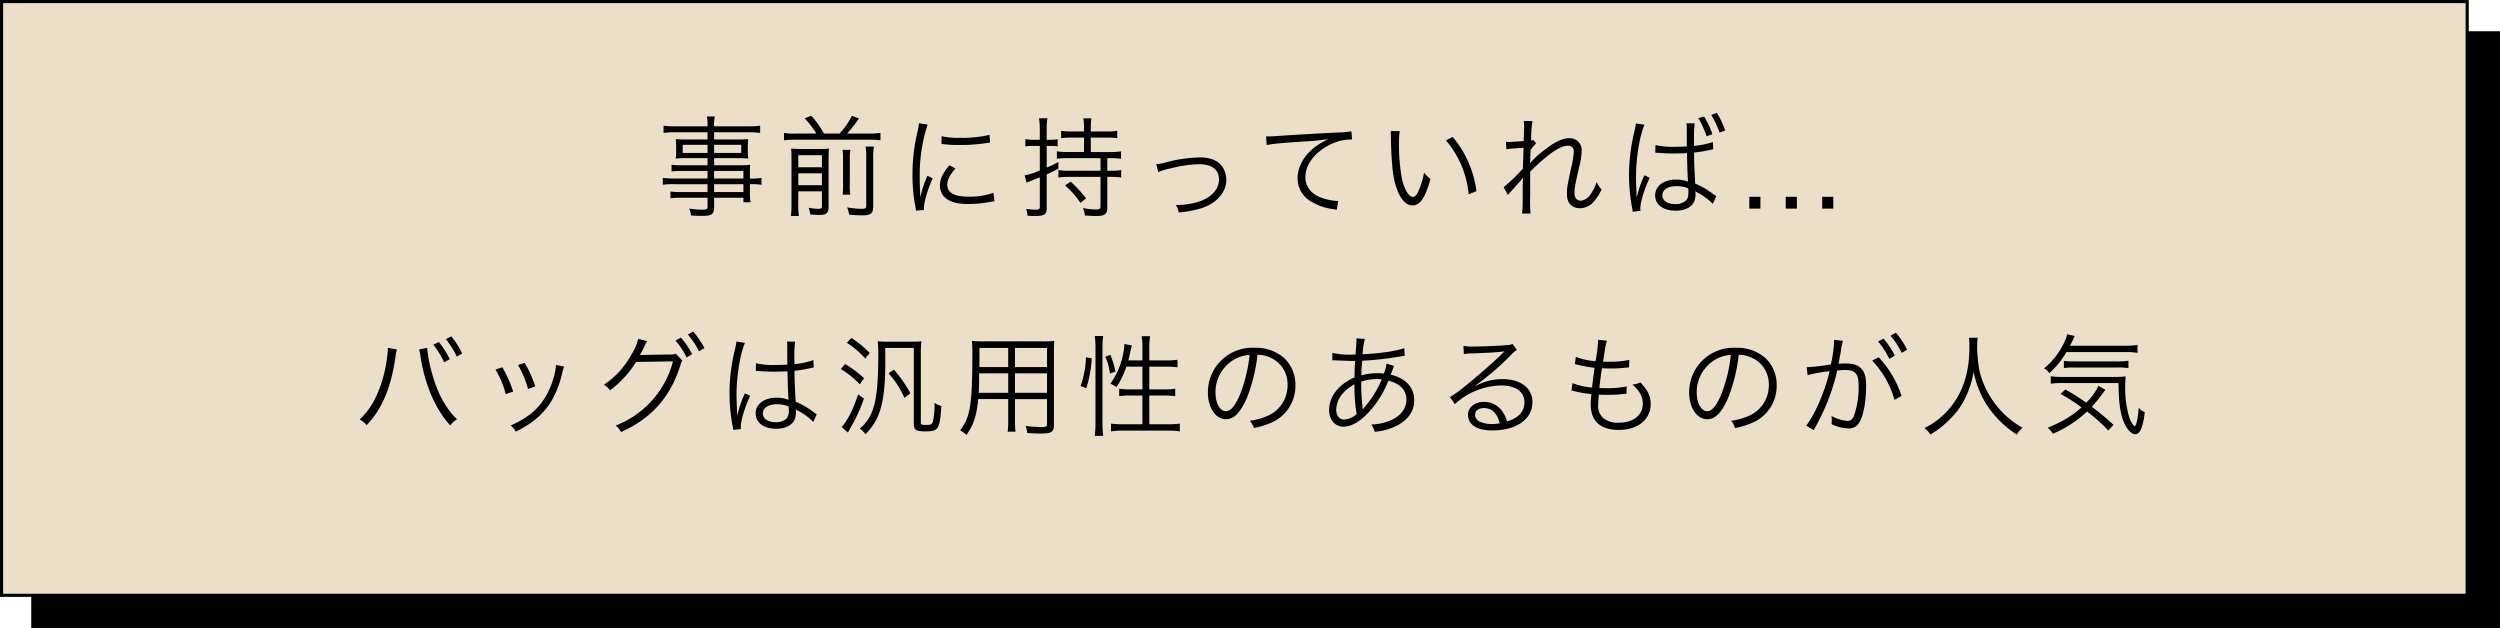
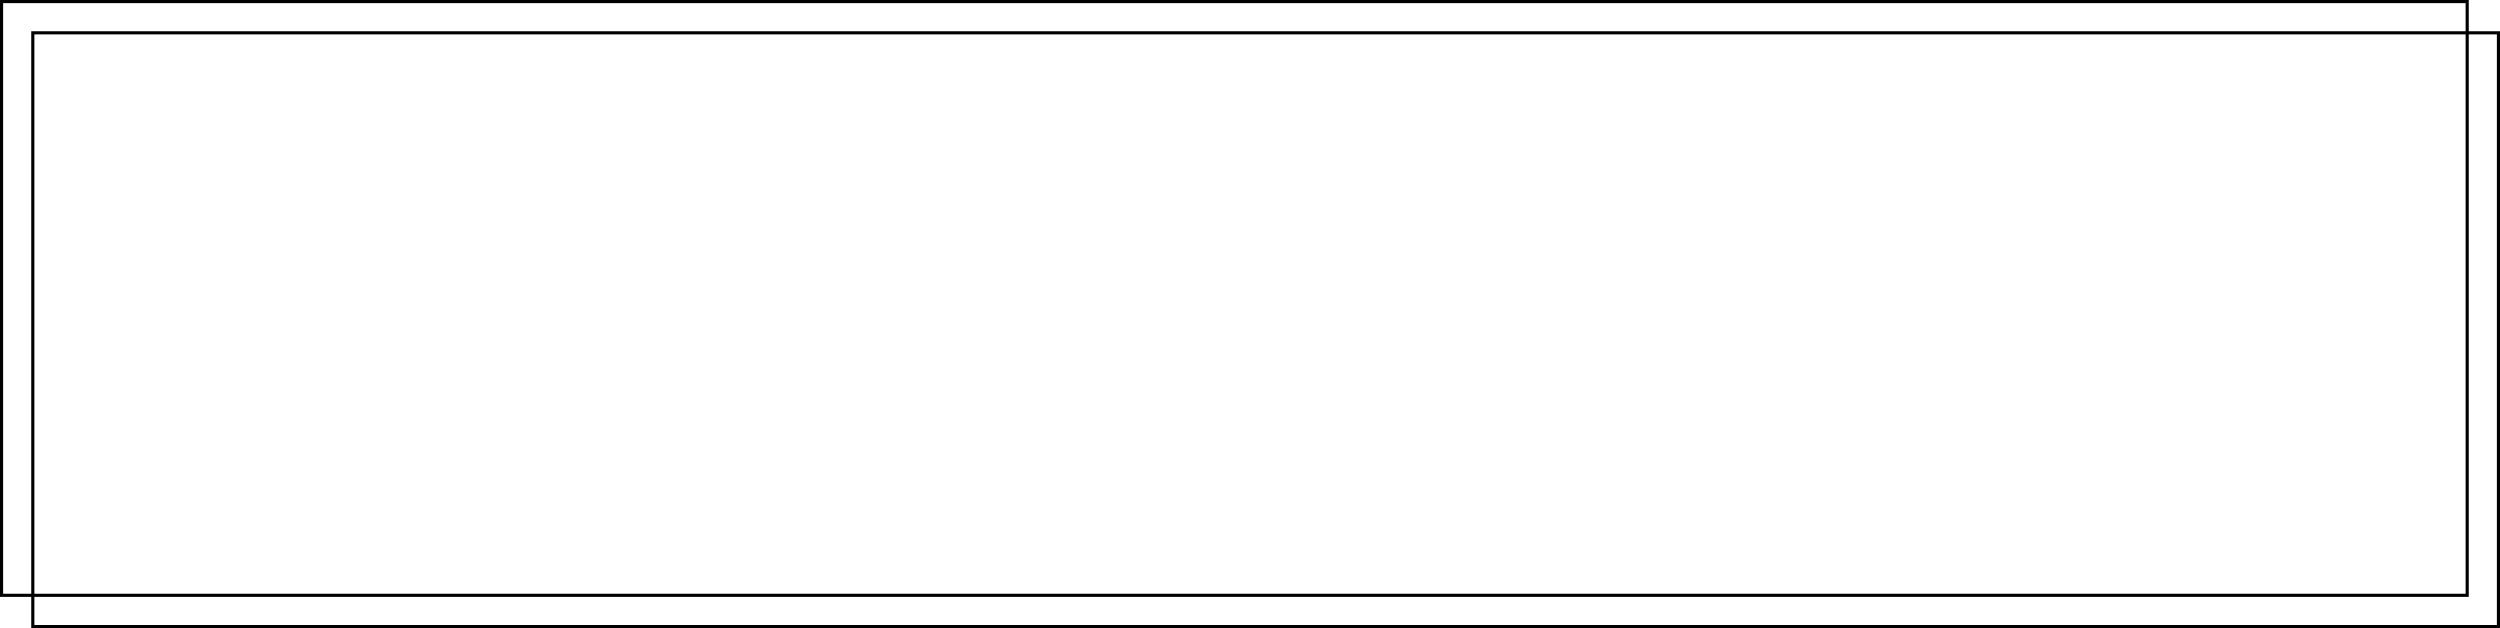
<svg xmlns="http://www.w3.org/2000/svg" width="800" height="201" viewBox="0 0 800 201">
  <g id="グループ_436" data-name="グループ 436" transform="translate(8619 7849)">
    <g id="パス_827" data-name="パス 827" transform="translate(-8609 -7839)">
-       <path d="M 789.5 190.5 L 0.5 190.5 L 0.5 0.5 L 789.5 0.5 L 789.5 190.5 Z" stroke="none" />
      <path d="M 1 1 L 1 190 L 789 190 L 789 1 L 1 1 M 0 0 L 790 0 L 790 191 L 0 191 L 0 0 Z" stroke="none" fill="#000" />
    </g>
    <g id="パス_828" data-name="パス 828" transform="translate(-8619 -7849)" fill="#ebdfca">
-       <path d="M 789.5 190.5 L 0.5 190.5 L 0.5 0.5 L 789.5 0.5 L 789.5 190.5 Z" stroke="none" />
      <path d="M 1 1 L 1 190 L 789 190 L 789 1 L 1 1 M 0 0 L 790 0 L 790 191 L 0 191 L 0 0 Z" stroke="none" fill="#000" />
    </g>
-     <path id="パス_829" data-name="パス 829" d="M197.41,21.375h-10.5a22.771,22.771,0,0,1-3.815-.21v2.2a25.39,25.39,0,0,1,3.815-.175h10.5v2.52h-8.5a20.939,20.939,0,0,1-3.36-.175v2.17a23.336,23.336,0,0,1,3.43-.175h8.435v2.87c0,.77-.315.945-1.575.945a30.272,30.272,0,0,1-4.34-.35,5.77,5.77,0,0,1,.6,2.205c1.96.1,2.59.14,3.325.14,3.4,0,4.1-.49,4.1-2.905V27.535h9.38V28.97h2.275a20.635,20.635,0,0,1-.21-3.5V23.195a23.8,23.8,0,0,1,3.71.175v-2.2a17.788,17.788,0,0,1-3.71.21V19.9a27.7,27.7,0,0,1,.105-2.9,34.206,34.206,0,0,1-3.92.14h-7.63V14.865H207.6a21.83,21.83,0,0,1,2.835.14,16.567,16.567,0,0,1-.14-2.345V11.12a17.076,17.076,0,0,1,.14-2.38,22.413,22.413,0,0,1-2.87.14h-8.05V6.57h10.78a31.308,31.308,0,0,1,3.955.21V4.47a26.513,26.513,0,0,1-4.025.21H199.51a11.413,11.413,0,0,1,.245-3.15H197.2a14.092,14.092,0,0,1,.21,3.15H187.33a25.972,25.972,0,0,1-3.99-.21V6.78a29.956,29.956,0,0,1,3.92-.21h10.15V8.88h-7.28a23.362,23.362,0,0,1-2.9-.14,17.408,17.408,0,0,1,.14,2.38v1.54a16.567,16.567,0,0,1-.14,2.345,22.066,22.066,0,0,1,2.87-.14h7.315V17.14h-8.155a20.411,20.411,0,0,1-3.36-.175v2.17a22.154,22.154,0,0,1,3.29-.175h8.225Zm2.1,0V18.96h9.38v2.415Zm0,1.82h9.38v2.52h-9.38Zm-2.1-12.6v2.59h-7.945v-2.59Zm2.1,0h8.68v2.59h-8.68Zm25.865-3.6a17.728,17.728,0,0,1-3.5-.21V9.16a25.039,25.039,0,0,1,3.5-.21h23.87a24.011,24.011,0,0,1,3.5.21V6.78a22.718,22.718,0,0,1-3.5.21H242.07a38.291,38.291,0,0,0,3.78-4.83l-2.24-.84a23.77,23.77,0,0,1-3.955,5.67H234.65a27.613,27.613,0,0,0-4.06-5.7l-2.1.84a26.747,26.747,0,0,1,3.745,4.865Zm1.085,18.48h7.56v4.69c0,.735-.21.91-1.225.91a16.477,16.477,0,0,1-3.045-.35,9.839,9.839,0,0,1,.56,2.17c1.33.1,2.17.14,2.9.14,2.275,0,2.94-.595,2.94-2.695V15.5c0-2,.035-2.905.1-3.71a19.919,19.919,0,0,1-3.185.14h-5.5a33.391,33.391,0,0,1-3.395-.14,30.672,30.672,0,0,1,.1,3.115V29.6a26.616,26.616,0,0,1-.175,3.78h2.555a22.719,22.719,0,0,1-.21-3.71Zm0-1.96V19.73h7.56v3.78Zm0-5.74V13.92h7.56v3.85ZM240.6,12.2a19.2,19.2,0,0,1,.175,3.29v7.14a28.994,28.994,0,0,1-.14,3.92h2.45a22.583,22.583,0,0,1-.14-3.955V15.5a17.5,17.5,0,0,1,.175-3.29Zm7.385-1.05a18.419,18.419,0,0,1,.21,3.71V30.02c0,.91-.245,1.05-1.61,1.05a27.859,27.859,0,0,1-4.515-.455,8.791,8.791,0,0,1,.665,2.345c1.75.14,2.9.21,4.095.21,2.87,0,3.605-.63,3.605-3.08V14.935a19.909,19.909,0,0,1,.21-3.78ZM265.065,3.7a19.49,19.49,0,0,1-.49,2.8A57.9,57.9,0,0,0,263,20.36a50.164,50.164,0,0,0,.91,9.9c.1.665.14.84.21,1.4l2.52-.21V30.93c0-1.96,1.26-6.16,2.835-9.625l-1.68-.805a32.517,32.517,0,0,0-2.275,6.825c-.14-1.855-.21-3.92-.21-6.65A51.742,51.742,0,0,1,266.36,9.72a49.74,49.74,0,0,1,1.47-5.6Zm7.21,6.615a46.618,46.618,0,0,0,5.6.35,59.085,59.085,0,0,0,7.525-.455q2.31-.315,2.415-.315L287.64,7.41a37.556,37.556,0,0,1-9.38.945,23.771,23.771,0,0,1-5.95-.525Zm2.555,6.825c-2.17,2.485-3.045,4.375-3.045,6.51a4.947,4.947,0,0,0,1.05,3.22c1.505,1.82,4.025,2.66,8.015,2.66a36.109,36.109,0,0,0,7.175-.7c.7-.1.77-.14,1.225-.175l-.35-2.7a23.034,23.034,0,0,1-8.05,1.225c-4.515,0-6.72-1.26-6.72-3.85,0-1.54.875-3.22,2.625-5.145Zm28.91-6.195v7.84a19.658,19.658,0,0,1-4.865,1.575l.63,2.38a13.557,13.557,0,0,1,1.365-.595c1.225-.49,1.82-.735,2.87-1.155v9.345c0,.805-.28,1.015-1.26,1.015a26.4,26.4,0,0,1-3.15-.245,7.154,7.154,0,0,1,.49,2.205c1.225.035,1.715.07,2.275.07,3.08,0,3.85-.49,3.85-2.485V20.045c1.61-.735,2.17-1.015,3.745-1.82V16.09a37.689,37.689,0,0,1-3.745,1.785v-6.93H307.1a15.339,15.339,0,0,1,2.345.14V8.81a10.794,10.794,0,0,1-2.38.175h-1.12V5.59a19.746,19.746,0,0,1,.245-3.5h-2.7a20.987,20.987,0,0,1,.245,3.535v3.36h-1.995a15.643,15.643,0,0,1-2.625-.21v2.31a19.6,19.6,0,0,1,2.59-.14Zm14.14-2.66V12.9h-5.11a24.068,24.068,0,0,1-3.57-.21V15.04a32.73,32.73,0,0,1,3.57-.175h10.395V18.89h-9.9a20.779,20.779,0,0,1-3.57-.21v2.38a26.123,26.123,0,0,1,3.57-.21h9.9v9.415c0,.805-.35,1.015-1.54,1.015a19.224,19.224,0,0,1-4.06-.455,8.48,8.48,0,0,1,.6,2.38c1.54.1,2.59.175,3.6.175,2.7,0,3.57-.63,3.57-2.59V20.85h1.05a23.121,23.121,0,0,1,3.395.21V18.68a18.879,18.879,0,0,1-3.395.21h-1.05V14.865h.84a24.73,24.73,0,0,1,3.57.21v-2.38a23.744,23.744,0,0,1-3.57.21H320.05V8.285H325.2a23.854,23.854,0,0,1,3.325.175V6.115a20.849,20.849,0,0,1-3.325.21H320.05v-1.4a16.9,16.9,0,0,1,.21-2.8h-2.59a17.836,17.836,0,0,1,.21,2.8v1.4h-4.025a20.366,20.366,0,0,1-3.29-.21V8.46a23.946,23.946,0,0,1,3.29-.175Zm-6.055,15.3a28.548,28.548,0,0,1,4.935,5.6l1.785-1.47a40.32,40.32,0,0,0-4.935-5.32Zm29.82-4.235a15.446,15.446,0,0,1,3.745-1.155,40.682,40.682,0,0,1,9.205-1.4c4.235,0,6.475,1.715,6.475,4.9,0,3.115-2.415,5.775-6.4,7.07a23.865,23.865,0,0,1-6.9,1.085,2.661,2.661,0,0,1-.49-.035,7.666,7.666,0,0,1,.91,2.415,33.15,33.15,0,0,0,7.21-1.33c4.865-1.54,8.015-5.11,8.015-9.03a7.656,7.656,0,0,0-1.085-3.99c-1.33-2.17-3.815-3.255-7.42-3.255a45.188,45.188,0,0,0-10.675,1.54,16.431,16.431,0,0,1-3.22.63Zm34.685-8.68c1.715-.385,4.83-.665,12.075-1.155a67.826,67.826,0,0,0,7.7-.77,22.912,22.912,0,0,0-3.325,1.855c-4.165,2.8-6.545,6.685-6.545,10.745a8.519,8.519,0,0,0,3.885,7.14,17.655,17.655,0,0,0,7.56,2.695c.56.105.7.14,1.085.21l.455-2.835h-.35a17.939,17.939,0,0,1-5.25-1.12c-3.115-1.19-4.9-3.535-4.9-6.475,0-2.905,1.505-5.74,4.3-8.085a17.773,17.773,0,0,1,6.72-3.535,16.233,16.233,0,0,1,3.92-.455l-.21-2.625a23.5,23.5,0,0,1-4.165.385c-4.515.21-15.715.84-19.88,1.155-1.085.07-1.505.1-1.995.1h-1.26Zm39.655-4.48a18.944,18.944,0,0,1,.1,2.065c.175,8.61.665,13.09,1.89,16.415,1.19,3.36,3.01,5.32,4.97,5.32,2.485,0,4.1-2.345,5.81-8.47a11.187,11.187,0,0,1-2.065-1.995,25.181,25.181,0,0,1-1.82,5.985c-.525,1.155-1.12,1.75-1.75,1.75-1.33,0-2.765-2.415-3.535-5.985a59.937,59.937,0,0,1-.91-10.885,25.368,25.368,0,0,1,.245-4.165Zm17.71,2.975a30.911,30.911,0,0,1,7.28,17.255L443.46,25.4a33.511,33.511,0,0,0-2.625-9.345,30.379,30.379,0,0,0-5-7.98Zm19.88,17.5a7.418,7.418,0,0,1,.91-1.12c.6-.665,1.085-1.225,1.47-1.645,1.19-1.33,1.19-1.33,1.715-1.925a3.889,3.889,0,0,0,.63-.84h.07c-.1,1.575-.1,1.575-.1,5.67-.035,4.48-.035,4.48-.245,5.775h2.73a54.279,54.279,0,0,1-.1-5.81V19.2a56.756,56.756,0,0,1,6.755-5.95c2.24-1.61,3.92-2.38,5.285-2.38a1.774,1.774,0,0,1,1.925,1.89,26.237,26.237,0,0,1-.875,5.25c-1.26,5.985-1.33,6.37-1.33,8.155,0,1.96.49,3.185,1.645,3.99a4.314,4.314,0,0,0,2.45.735,6.025,6.025,0,0,0,4.83-2.52,17.275,17.275,0,0,0,2.17-3.465,11.52,11.52,0,0,1-1.61-2.38,14.4,14.4,0,0,1-1.995,4.025,4.221,4.221,0,0,1-2.975,1.925c-1.365,0-2.1-.875-2.1-2.485,0-1.435.21-2.66,1.505-8.295a23.378,23.378,0,0,0,.8-5.11,3.805,3.805,0,0,0-4.1-4.1c-2.1,0-4.725,1.3-7.91,3.85a24.986,24.986,0,0,0-4.445,4.095l-.07-.035c0-.21.035-.28.035-.56a1.788,1.788,0,0,0,.035-.315c.035-1.645.035-1.645.07-2.345a5.964,5.964,0,0,0,.035-.875,12.062,12.062,0,0,1,1.785-2.17l-.91-1.085a2.285,2.285,0,0,1-.7.175A40.742,40.742,0,0,1,461.38,3l-2.765-.035a14.251,14.251,0,0,1,.1,1.75c0,.455-.035,2.03-.14,4.69-2.94.175-4.48.28-4.585.28a7.082,7.082,0,0,1-1.085-.07l.14,2.415c.8-.175.8-.175,5.495-.49-.105,3.08-.175,5.285-.21,6.685a53.747,53.747,0,0,1-6.16,5.915ZM494.49,3.735a14.486,14.486,0,0,1-.385,2.2,59.1,59.1,0,0,0-1.82,14.385,56,56,0,0,0,.98,10.395c.14.84.175.98.21,1.3l2.485-.28a3.592,3.592,0,0,1-.07-.7c0-2.03,1.365-6.475,3.01-9.9l-1.715-.805a7.174,7.174,0,0,1-.28.7,31.574,31.574,0,0,0-2.065,6.125h-.14l-.035-1.68c-.105-1.575-.14-3.64-.14-4.9,0-5.7,1.19-12.915,2.7-16.415ZM510.8,11.12c-1.435.07-2.38.105-3.745.105a24.4,24.4,0,0,1-6.3-.56l-.07,2.45h.14a1.607,1.607,0,0,1,.35.035,6.074,6.074,0,0,1,.63.035,9.1,9.1,0,0,1,1.085.07c1.19.07,2.485.105,3.955.105,1.435,0,2.485-.035,3.99-.105.1,5.285.245,8.435.35,9.135a10.494,10.494,0,0,0-3.885-.665c-3.92,0-6.65,2.065-6.65,5.04,0,3.01,2.555,4.9,6.615,4.9,2.9,0,5.04-1.085,5.88-2.94a6.217,6.217,0,0,0,.42-2.415,4.69,4.69,0,0,0-.07-.875,2.08,2.08,0,0,1,.21.14l.21.14a2.081,2.081,0,0,0,.21.14,18.216,18.216,0,0,1,4.97,3.64l1.12-2.485a4.634,4.634,0,0,1-.875-.56,27.031,27.031,0,0,0-5.88-3.465c-.245-4.2-.35-6.86-.35-9.905,1.645-.21,2.905-.385,3.675-.56,1.295-.245,2.03-.42,2.24-.455.035,0,.14-.035.21-.035l-.1-2.31a28.528,28.528,0,0,1-6.055,1.225V9.23a43.648,43.648,0,0,1,.21-5.5H510.66a7.023,7.023,0,0,1,.105,1.435V9.16Zm.42,13.405a6.462,6.462,0,0,1,.07,1.015c0,1.435-.175,2.24-.665,2.765a4.89,4.89,0,0,1-3.57,1.26c-2.45,0-4.095-1.12-4.095-2.8,0-1.82,1.75-2.94,4.515-2.94A9.583,9.583,0,0,1,511.22,24.525ZM514.475,2.09A28.253,28.253,0,0,1,517.1,7.865l1.855-.665a26.186,26.186,0,0,0-2.66-5.67Zm4.13-1.05a28.73,28.73,0,0,1,2.66,5.67l1.785-.7A26.613,26.613,0,0,0,520.39.375ZM542.431,31V27.24H546V31Zm-11.655-3.76h3.555V31h-3.555ZM554.1,31V27.24h3.555V31ZM95.07,75.555a3.866,3.866,0,0,1,.035.56,27.761,27.761,0,0,1-.35,3.29,40.532,40.532,0,0,1-3.6,12.145,22.5,22.5,0,0,1-5.075,6.93,7.662,7.662,0,0,1,2.24,1.82c4.935-5.145,7.77-11.865,9.24-21.84a12.707,12.707,0,0,1,.455-2.38Zm10.045.525a15.214,15.214,0,0,1,.455,2.31c1.365,8.96,4.865,17.045,9.52,21.98a7.569,7.569,0,0,1,2.17-1.96c-3.395-3.115-6.265-8.3-7.945-14.455a42.3,42.3,0,0,1-1.61-8.4Zm4.55-1.505a26.4,26.4,0,0,1,3.465,5.635l1.785-1.015a25.932,25.932,0,0,0-3.5-5.5Zm4.025-1.785a27.429,27.429,0,0,1,3.465,5.565l1.75-.945a26.826,26.826,0,0,0-3.5-5.53Zm15.855,9.73a28.874,28.874,0,0,1,3.29,7.84l2.38-.805a38.434,38.434,0,0,0-3.465-7.77Zm7.21-1.47a30.706,30.706,0,0,1,3.22,7.665l2.31-.8a35.1,35.1,0,0,0-3.4-7.525Zm12.145-.035v.35a14.71,14.71,0,0,1-.385,2.38,26.407,26.407,0,0,1-2.975,7.525c-2.415,4.025-5.7,6.72-11.095,9.135a7.08,7.08,0,0,1,1.61,1.96c5.425-2.625,9.1-5.845,11.585-10.115a31.512,31.512,0,0,0,3.08-7.84,20.652,20.652,0,0,1,.77-2.835Zm26.32-8.33a15.488,15.488,0,0,1-2.205,5.075,26.849,26.849,0,0,1-8.785,9.625,5.128,5.128,0,0,1,1.96,1.785,33.885,33.885,0,0,0,8.365-9.1l11.8-.175a30.109,30.109,0,0,1-18.375,20.545,5.535,5.535,0,0,1,1.75,2.065c9.73-4.34,15.82-11.2,19.04-21.49a3.36,3.36,0,0,1,.6-1.365l-2.1-2.205a3.857,3.857,0,0,1-1.82.245l-8.47.14a5,5,0,0,0-1.26.1,27.24,27.24,0,0,0,1.61-3.08,6.069,6.069,0,0,1,.77-1.435Zm11.935.56a24.43,24.43,0,0,1,3.57,5.39l1.75-1.05A24.235,24.235,0,0,0,188.9,72.3Zm3.955-1.925a24.6,24.6,0,0,1,3.57,5.355l1.75-1.015a28.513,28.513,0,0,0-3.6-5.32Zm21.735,11.62h.14a1.607,1.607,0,0,1,.35.035,5.211,5.211,0,0,1,.595.035,9.179,9.179,0,0,1,1.12.07c1.225.07,2.52.1,3.955.1,1.33,0,2.415-.035,3.99-.1.105,5.11.245,8.4.35,9.135a9.887,9.887,0,0,0-3.885-.7c-3.885,0-6.65,2.065-6.65,4.97,0,3.045,2.555,4.97,6.615,4.97,2.87,0,5-1.085,5.845-2.94a6.033,6.033,0,0,0,.42-2.38,5.021,5.021,0,0,0-.07-.91,2.457,2.457,0,0,1,.315.21,2.246,2.246,0,0,0,.35.21,18.912,18.912,0,0,1,4.97,3.64l1.085-2.45c-.385-.245-.455-.315-.875-.6a25.335,25.335,0,0,0-5.845-3.43c-.28-4.655-.35-6.44-.385-9.9a33.46,33.46,0,0,0,3.71-.56c2.38-.49,2.38-.49,2.45-.49l-.105-2.38a23.855,23.855,0,0,1-6.055,1.3c-.035-.77-.035-1.33-.035-1.715a35.809,35.809,0,0,1,.245-5.5H222.82a7.765,7.765,0,0,1,.1,1.435c0,2.66,0,2.66.035,5.95-1.435.07-2.38.105-3.745.105a24.228,24.228,0,0,1-6.3-.56ZM223.38,94.35s.035.805.035,1.05a4.088,4.088,0,0,1-.665,2.73,4.824,4.824,0,0,1-3.57,1.225c-2.45,0-4.06-1.12-4.06-2.835,0-1.75,1.785-2.9,4.515-2.9A9.04,9.04,0,0,1,223.38,94.35ZM206.65,73.525a16.118,16.118,0,0,1-.385,2.2,59.3,59.3,0,0,0-1.82,14.385,55.715,55.715,0,0,0,.98,10.4c.14.805.175.98.21,1.295l2.485-.245a3.813,3.813,0,0,1-.07-.7c0-2.065,1.365-6.51,3.01-9.94l-1.715-.805a4.827,4.827,0,0,1-.28.7A31.069,31.069,0,0,0,207,96.975l-.14-.035v-.665c-.035-.63-.035-.7-.035-.98-.07-1.61-.14-3.675-.14-4.9,0-5.74,1.19-12.915,2.7-16.415Zm35.35.42a28,28,0,0,1,5.88,5.04l1.435-1.785a33.259,33.259,0,0,0-5.88-4.795Zm-1.925,8.4a28.2,28.2,0,0,1,6.055,4.9l1.365-1.96a34.4,34.4,0,0,0-6.09-4.55Zm5.53,8.12c-1.61,4.83-3.395,8.4-5.285,10.43l2.03,1.785c.28-.56.665-1.26,1.015-1.855a53.144,53.144,0,0,0,4.1-9.03Zm9.73-6.755a28.358,28.358,0,0,1,5.075,7.875l1.925-1.5a43.872,43.872,0,0,0-5.285-7.56Zm-1.05-8.12h9.135V99.775c0,2.1.63,2.52,3.78,2.52,2.2,0,3.08-.245,3.71-1.05.735-1.015,1.05-2.59,1.33-7.07a7.18,7.18,0,0,1-2.2-1.015,25.658,25.658,0,0,1-.49,5.985c-.35.945-.63,1.085-2.275,1.085-1.4,0-1.61-.105-1.61-.77V77.13a33.9,33.9,0,0,1,.175-3.675,34.739,34.739,0,0,1-3.71.14h-6.79a27.245,27.245,0,0,1-3.465-.14,39.787,39.787,0,0,1,.175,4.55c0,8.505-.49,13.545-1.645,17.01a13.49,13.49,0,0,1-4.27,6.4,6.175,6.175,0,0,1,1.785,1.785,17.737,17.737,0,0,0,3.92-5.53c1.715-3.92,2.45-9.065,2.45-17.465ZM295.8,91.97H306.05v7.91c0,.875-.315,1.05-1.855,1.05a44.757,44.757,0,0,1-5.005-.385,8.178,8.178,0,0,1,.525,2.275c1.47.105,3.22.175,4.34.175,3.4,0,4.2-.525,4.2-2.73V76.78a29.546,29.546,0,0,1,.14-3.43,33.909,33.909,0,0,1-3.71.14h-18.83a37.277,37.277,0,0,1-3.85-.14,53.2,53.2,0,0,1,.14,5.705c0,8.645-.315,13.755-1.085,16.975a14.067,14.067,0,0,1-2.835,5.915,8.492,8.492,0,0,1,2.03,1.5c2.345-3.325,3.255-6.195,3.78-11.48h9.59v6.615a25.683,25.683,0,0,1-.175,3.815h2.52a25.1,25.1,0,0,1-.175-3.815Zm0-10.255V75.59H306.05v6.125Zm-2.17,0h-9.24l.035-1.96V75.59h9.2Zm2.17,2H306.05v6.23H295.8Zm-2.17,0v6.23h-9.45c.105-1.61.105-1.75.14-3.92,0-.49,0-1.33.035-2.31Zm42.945-2.135v7.28h-4.025a21.835,21.835,0,0,1-3.4-.21v2.38a25.07,25.07,0,0,1,3.57-.21h3.85v9.2h-6.23a27.871,27.871,0,0,1-3.815-.21v2.485a25.262,25.262,0,0,1,3.815-.245h14.385a25.262,25.262,0,0,1,3.815.245V99.81a27.871,27.871,0,0,1-3.815.21h-5.95v-9.2H343.5a24.731,24.731,0,0,1,3.57.21v-2.38a23.229,23.229,0,0,1-3.535.21h-4.76v-7.28h5.46a31.444,31.444,0,0,1,3.57.21V79.37a21.236,21.236,0,0,1-3.6.21h-5.425v-4.2a21.838,21.838,0,0,1,.245-3.535h-2.695a22.734,22.734,0,0,1,.245,3.535v4.2h-4.515c.245-.945.42-1.575.6-2.45a13.467,13.467,0,0,1,.56-2.31l-2.415-.49a16.354,16.354,0,0,1-.315,2.73,24.219,24.219,0,0,1-4.165,9.975,13.661,13.661,0,0,1,1.96,1.085,26.309,26.309,0,0,0,3.15-6.545ZM318.615,88.5a38.576,38.576,0,0,0,1.75-9.59L318.51,78.6a30.43,30.43,0,0,1-1.715,9.17Zm5.425,15.225a25.607,25.607,0,0,1-.245-3.885V75.31a22.128,22.128,0,0,1,.245-3.535h-2.73a23.044,23.044,0,0,1,.245,3.535v24.4a28.915,28.915,0,0,1-.245,4.025Zm3.885-20.58a27.925,27.925,0,0,0-1.61-5.355l-1.61.63a18.036,18.036,0,0,1,1.47,5.39Zm45.465-5.355a10.073,10.073,0,0,1,4.06.875,9.227,9.227,0,0,1,5.565,8.785,10.565,10.565,0,0,1-6.2,9.8,20.98,20.98,0,0,1-5.845,1.645,5.561,5.561,0,0,1,1.225,2.345,27.076,27.076,0,0,0,5.32-1.61,12.744,12.744,0,0,0,8.015-12.075,11.716,11.716,0,0,0-3.395-8.54,13.549,13.549,0,0,0-9.625-3.465,14.214,14.214,0,0,0-14.98,14.315c0,4.9,2.485,8.54,5.81,8.54,2.52,0,4.585-2.1,6.615-6.72A52.466,52.466,0,0,0,373.39,77.795Zm-2.52.035a48.073,48.073,0,0,1-3.185,12.95c-1.505,3.43-2.9,5.075-4.375,5.075-1.89,0-3.36-2.59-3.36-5.95a12.1,12.1,0,0,1,5.7-10.43A11.053,11.053,0,0,1,370.87,77.83Zm26.46,1.75a3.627,3.627,0,0,1,.56-.035,5.684,5.684,0,0,1,.63.035c2.8.1,4.375.175,4.725.175h1.4c-.175,2.555-.175,2.73-.21,5.285-5.075,2.205-8.12,6.125-8.12,10.43,0,3.115,1.89,5.32,4.515,5.32,2.45,0,5.11-1.435,7.805-4.235a31.519,31.519,0,0,0,6.65-10.5c3.78.98,5.775,3.08,5.775,6.09,0,3.115-2.2,5.67-6.02,7a16.3,16.3,0,0,1-5.25.945,7.216,7.216,0,0,1,1.12,2.345,19.268,19.268,0,0,0,7.14-1.995c3.605-1.89,5.5-4.655,5.5-8.085,0-4.1-2.7-7.07-7.525-8.19.6-1.645.98-2.59,1.085-2.8l-2.415-.735a13.143,13.143,0,0,1-.84,3.15c-.875-.07-1.3-.1-2.03-.1a18.493,18.493,0,0,0-5.18.7c.035-1.715.035-1.715.245-4.69a98.045,98.045,0,0,0,12.39-1.4c.665-.105.77-.105,1.225-.175l-.14-2.45c-2.66.945-7.63,1.68-13.335,1.96a23.269,23.269,0,0,1,.735-4.9l-2.73-.175a3.716,3.716,0,0,1,.035.525c0,.245-.07,1.61-.105,2-.14,1.785-.14,1.785-.175,2.625-.63.035-.77.035-.875.035a24.49,24.49,0,0,1-6.545-.56Zm7.105,7.665a49.5,49.5,0,0,0,.7,9.485,6.319,6.319,0,0,1-4.025,1.785c-1.5,0-2.52-1.26-2.52-3.185a8.268,8.268,0,0,1,2.135-5.215A12.509,12.509,0,0,1,404.435,87.245Zm2.59,8.015v-.385a2.31,2.31,0,0,0-.035-.49,58.868,58.868,0,0,1-.385-8.015,15.743,15.743,0,0,1,4.865-.805c.385,0,.56,0,1.68.07a31.612,31.612,0,0,1-5.355,8.75,3.8,3.8,0,0,0-.665.91Zm32.41-17.71a17.242,17.242,0,0,1,1.89-.175c5.32-.175,9.52-.42,10.64-.63a1.354,1.354,0,0,1,.315-.035l.07.07-.14.14-.14.14-.49.49c-2.415,2.38-7.945,7.245-11.69,10.22a38.991,38.991,0,0,1-4.9,3.57l1.575,2.24A22.461,22.461,0,0,1,451.3,87.6c4.725,0,7.525,1.995,7.525,5.355,0,2.975-1.925,5.11-5.6,6.125a10.019,10.019,0,0,0-1.61-3.36,7.049,7.049,0,0,0-5.775-2.87c-2.9,0-5.075,1.75-5.075,4.1,0,3.22,2.835,5.04,7.77,5.04,7.77,0,12.845-3.605,12.845-9.065,0-4.48-3.745-7.35-9.59-7.35a17.734,17.734,0,0,0-8.575,2.17l-.07-.105a89.809,89.809,0,0,0,11.515-9.94,6.459,6.459,0,0,1,1.785-1.47l-1.47-1.925a3.579,3.579,0,0,1-1.68.385c-3.15.245-7.805.455-10.71.455a16.164,16.164,0,0,1-3.29-.21Zm11.48,22.155a12.6,12.6,0,0,1-2.555.245,8.943,8.943,0,0,1-3.92-.805,2.388,2.388,0,0,1-1.4-2.135c0-1.33,1.085-2.17,2.835-2.17C448.395,94.84,450.145,96.52,450.915,99.705Zm22.96-10.43a3.648,3.648,0,0,1,1.085.21,36.893,36.893,0,0,0,5.285.875c-.035.315-.035.315-.07.84a18.511,18.511,0,0,0-.14,2.31,9.491,9.491,0,0,0,1.085,4.83c1.365,2.24,4.165,3.5,7.84,3.5,6.125,0,10.255-3.325,10.255-8.26,0-2.555-.8-4.27-3.29-6.965a6.927,6.927,0,0,1-2.555.7c2.24,1.925,3.325,3.885,3.325,6.09,0,3.71-3.045,6.125-7.735,6.125a7.358,7.358,0,0,1-4.935-1.5,5.166,5.166,0,0,1-1.61-4.2c0-.595.07-1.75.14-2.59a6.353,6.353,0,0,0,.035-.7c1.575.07,2.135.07,3.01.07a40.387,40.387,0,0,0,4.935-.28c.49-.035.6-.035.945-.07l.07-2.345a30.6,30.6,0,0,1-6.44.56c-.49,0-.98,0-2.31-.035.21-1.96.245-2.31.805-6.335,1.925.07,2.52.07,3.08.07,1.015,0,2.065-.035,3.15-.14,1.75-.14,1.75-.14,2.45-.21l.105-2.415a28.4,28.4,0,0,1-6.405.6c-.56,0-1.05,0-2.03-.035.175-.98.245-1.33.35-2.1.315-1.925.315-1.925.35-2.24a18,18,0,0,1,.56-2.345l-2.8-.315v.28a55.078,55.078,0,0,1-.84,6.58,22.588,22.588,0,0,1-6.3-1.365l-.315,2.31c.49.1.63.14,1.085.245a46.5,46.5,0,0,0,5.215.945c-.28,1.855-.63,4.585-.805,6.3a23.274,23.274,0,0,1-6.265-1.4Zm53.515-11.48a10.072,10.072,0,0,1,4.06.875,9.227,9.227,0,0,1,5.565,8.785,10.565,10.565,0,0,1-6.2,9.8,20.98,20.98,0,0,1-5.845,1.645,5.561,5.561,0,0,1,1.225,2.345,27.077,27.077,0,0,0,5.32-1.61,12.744,12.744,0,0,0,8.015-12.075,11.716,11.716,0,0,0-3.395-8.54,13.549,13.549,0,0,0-9.625-3.465,14.214,14.214,0,0,0-14.98,14.315c0,4.9,2.485,8.54,5.81,8.54,2.52,0,4.585-2.1,6.615-6.72A52.468,52.468,0,0,0,527.39,77.795Zm-2.52.035a48.074,48.074,0,0,1-3.185,12.95c-1.505,3.43-2.9,5.075-4.375,5.075-1.89,0-3.36-2.59-3.36-5.95a12.1,12.1,0,0,1,5.705-10.43A11.053,11.053,0,0,1,524.87,77.83Zm47.11-4.305a26.825,26.825,0,0,1,3.605,5.565l1.75-1.05a26.572,26.572,0,0,0-3.605-5.425Zm-22.54,10.78a45.562,45.562,0,0,1,7.035-1.26c-1.575,6.615-4.585,13.615-7.49,17.43l2.38,1.4a67.976,67.976,0,0,0,7.56-19.04,20.1,20.1,0,0,1,2.52-.175c3.255,0,4.3,1.19,4.3,4.9a27.1,27.1,0,0,1-1.47,9.73q-.683,1.68-2,1.68a13.083,13.083,0,0,1-5.215-1.61,6.46,6.46,0,0,1,.1,1.365,7.82,7.82,0,0,1-.07,1.26,13.168,13.168,0,0,0,5.285,1.365,3.656,3.656,0,0,0,3.43-1.645c1.435-2.03,2.345-6.685,2.345-12.04,0-2.87-.49-4.48-1.715-5.635-1.085-1.05-2.555-1.47-5.04-1.47a20.4,20.4,0,0,0-2.065.105c.28-1.5.6-3.115.735-3.99a21.511,21.511,0,0,1,.665-3.36l-2.8-.315v.455a43.234,43.234,0,0,1-1.05,7.42,71.8,71.8,0,0,1-7.735.91ZM575.97,71.67a25.347,25.347,0,0,1,3.57,5.5l1.75-1.015a28.109,28.109,0,0,0-3.6-5.425Zm-5.88,7.98a29.556,29.556,0,0,1,7.14,12.565l2.24-1.26a32.051,32.051,0,0,0-7.315-12.39Zm30.975-7.315a23.9,23.9,0,0,1,.14,3.08c0,8.61-2.38,15.33-7.245,20.545a24.714,24.714,0,0,1-7.14,5.285,6.677,6.677,0,0,1,1.89,2.065,29.765,29.765,0,0,0,6.44-5.11,23.543,23.543,0,0,0,5.005-7.175,29.651,29.651,0,0,0,2.415-7.805,30.2,30.2,0,0,0,4.55,11.13,32.053,32.053,0,0,0,9.275,8.96,7.963,7.963,0,0,1,1.82-2.2,25.774,25.774,0,0,1-4.06-2.73,28.743,28.743,0,0,1-9.7-15.33,45.413,45.413,0,0,1-.77-7.6,23.817,23.817,0,0,1,.175-3.115ZM650.59,76.92a25.172,25.172,0,0,1,4.41.245v-2.52a28.841,28.841,0,0,1-4.41.245H633.37c.525-.945.665-1.26.98-1.89a8.048,8.048,0,0,1,.6-1.225l-2.485-.56a7.019,7.019,0,0,1-.665,2.065,23.776,23.776,0,0,1-6.685,8.855,4.144,4.144,0,0,1,1.645,1.54,27.479,27.479,0,0,0,5.495-6.755Zm-3.29,23.275a81.853,81.853,0,0,0-6.93-5.775,36.894,36.894,0,0,0,3.01-3.64c.7-.945.7-.945.875-1.19.35-.42.35-.42.49-.595l-2.24-1.3a17.908,17.908,0,0,1-3.92,5.425A64.943,64.943,0,0,0,631.9,88.89l-1.505,1.4A66.815,66.815,0,0,1,637.08,94.6c-2.975,2.73-5.845,4.445-10.85,6.545a5.865,5.865,0,0,1,1.68,1.925,37.337,37.337,0,0,0,10.955-7.14,58.834,58.834,0,0,1,6.825,6.09Zm1.61-13.37c.07,5.565.455,8.855,1.33,11.48.945,2.835,2.66,4.9,4.025,4.9.875,0,1.645-.805,2.1-2.275a20.42,20.42,0,0,0,.945-4.795,5.288,5.288,0,0,1-1.925-1.365c-.21,3.22-.77,5.845-1.26,5.845-.385,0-1.26-1.365-1.75-2.765a32.446,32.446,0,0,1-1.295-10.185,27.351,27.351,0,0,1,.14-2.975,27.586,27.586,0,0,1-3.955.175H630.5a21.111,21.111,0,0,1-3.255-.21v2.38a25.264,25.264,0,0,1,3.6-.21ZM631.445,82.03a20.549,20.549,0,0,1,3.255-.175h13.965a17.736,17.736,0,0,1,3.43.21v-2.38a19.143,19.143,0,0,1-3.43.21H634.49a16.3,16.3,0,0,1-3.045-.175Z" transform="translate(-8590 -7813.254)" />
  </g>
</svg>